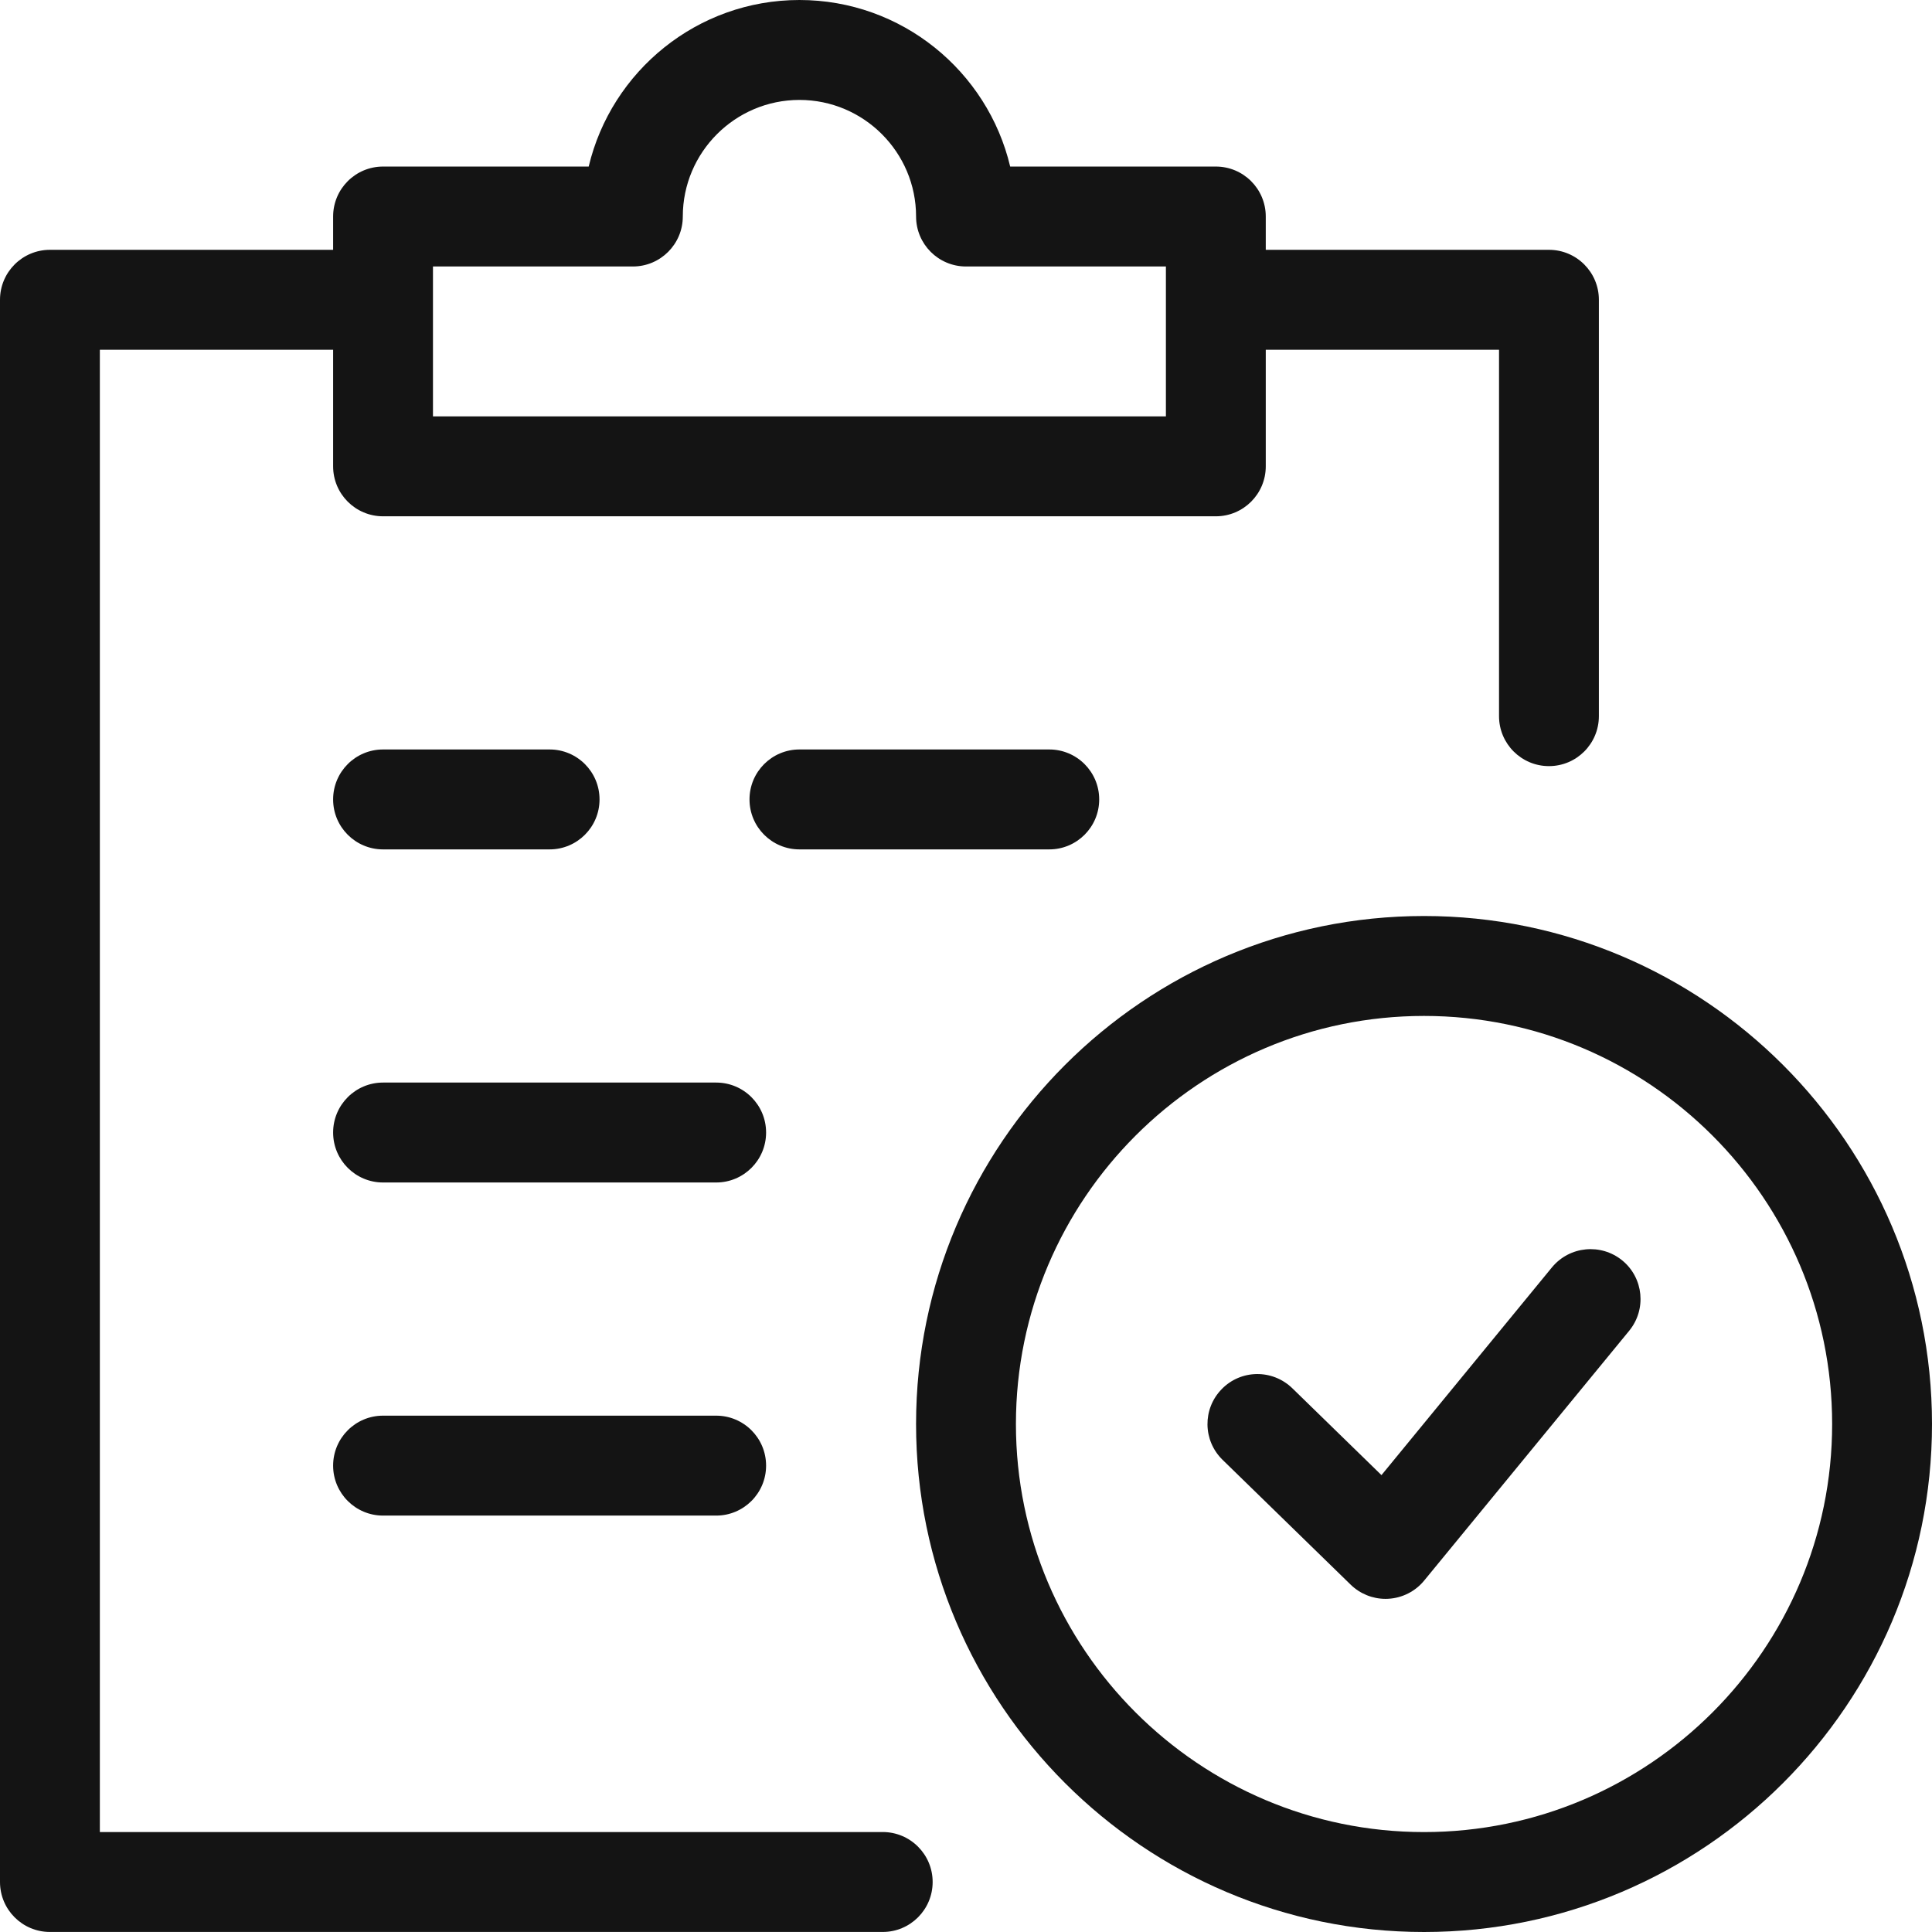
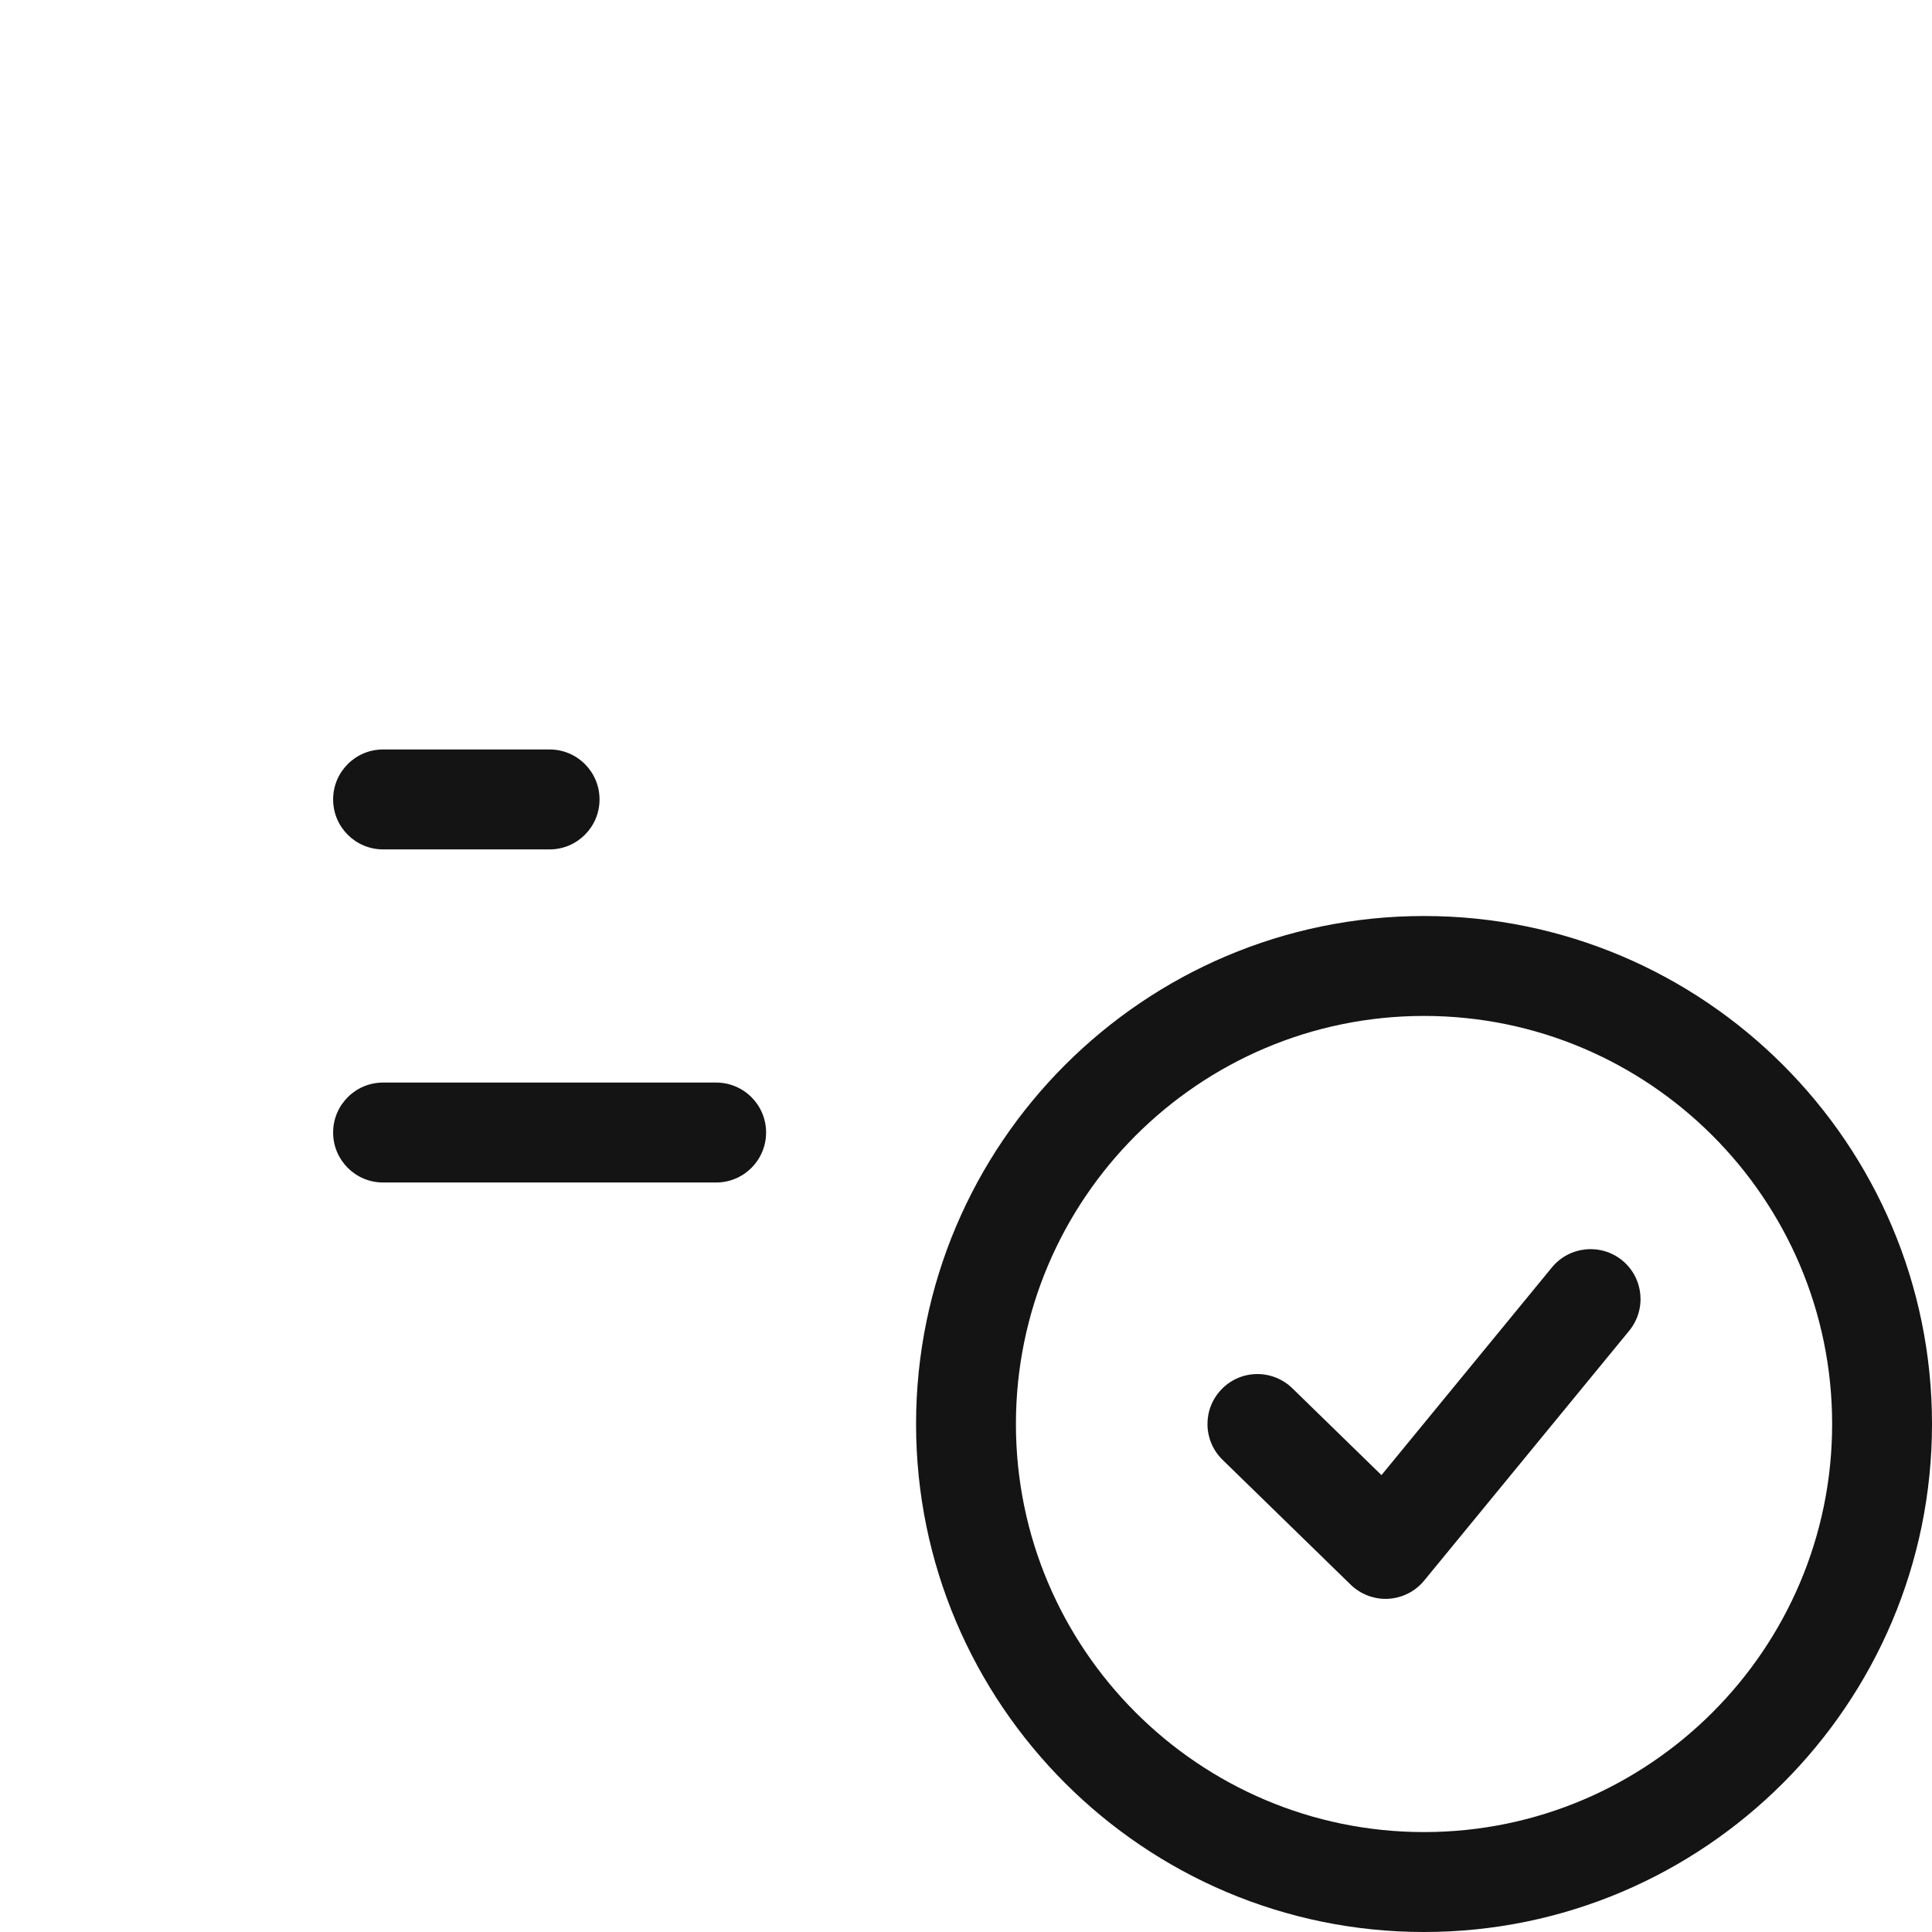
<svg xmlns="http://www.w3.org/2000/svg" width="144" height="144" viewBox="0 0 144 144" fill="none">
  <g id="claims 1" clip-path="url(#clip0_419_4466)">
    <g id="Layer_1-2">
      <g id="Group">
-         <path id="Vector" d="M65.793 136.549H7.442V26.068H24.829V34.758C24.829 36.815 26.495 38.482 28.55 38.482H90.621C92.676 38.482 94.343 36.815 94.343 34.758V26.068H111.729V53.378C111.729 55.436 113.396 57.102 115.45 57.102C117.505 57.102 119.171 55.436 119.171 53.378V22.344C119.171 20.287 117.505 18.62 115.45 18.62H94.343V16.138C94.343 14.08 92.676 12.414 90.621 12.414H75.293C73.608 5.304 67.205 0 59.586 0C51.966 0 45.564 5.304 43.878 12.414H28.55C26.495 12.414 24.829 14.08 24.829 16.138V18.62H3.721C1.667 18.62 0 20.287 0 22.344V140.273C0 142.33 1.667 143.997 3.721 143.997H65.793C67.847 143.997 69.514 142.33 69.514 140.273C69.514 138.215 67.847 136.549 65.793 136.549ZM32.271 19.862H47.171C49.226 19.862 50.892 18.195 50.892 16.138C50.892 11.346 54.797 7.448 59.586 7.448C64.374 7.448 68.279 11.346 68.279 16.138C68.279 18.195 69.945 19.862 72 19.862H86.9V31.034H32.271V19.862Z" fill="#141414" />
        <path id="Vector_2" d="M28.55 63.309H40.965C43.019 63.309 44.686 61.642 44.686 59.585C44.686 57.527 43.019 55.861 40.965 55.861H28.55C26.496 55.861 24.829 57.527 24.829 59.585C24.829 61.642 26.496 63.309 28.55 63.309Z" fill="#141414" />
-         <path id="Vector_3" d="M78.207 63.309C80.261 63.309 81.928 61.642 81.928 59.585C81.928 57.527 80.261 55.861 78.207 55.861H59.586C57.531 55.861 55.864 57.527 55.864 59.585C55.864 61.642 57.531 63.309 59.586 63.309H78.207Z" fill="#141414" />
        <path id="Vector_4" d="M53.379 80.688H28.55C26.496 80.688 24.829 82.354 24.829 84.412C24.829 86.469 26.496 88.136 28.55 88.136H53.379C55.434 88.136 57.1 86.469 57.1 84.412C57.1 82.354 55.434 80.688 53.379 80.688Z" fill="#141414" />
-         <path id="Vector_5" d="M53.379 105.515H28.55C26.496 105.515 24.829 107.182 24.829 109.239C24.829 111.297 26.496 112.963 28.55 112.963H53.379C55.434 112.963 57.1 111.297 57.1 109.239C57.1 107.182 55.434 105.515 53.379 105.515Z" fill="#141414" />
        <path id="Vector_6" d="M106.139 68.274C85.261 68.274 68.278 85.262 68.278 106.139C68.278 127.015 85.264 144 106.139 144C127.014 144 144 127.015 144 106.139C144 85.262 127.014 68.274 106.139 68.274ZM106.139 136.552C89.367 136.552 75.721 122.909 75.721 106.139C75.721 89.368 89.367 75.722 106.139 75.722C122.911 75.722 136.557 89.365 136.557 106.139C136.557 122.913 122.911 136.552 106.139 136.552Z" fill="#141414" />
        <path id="Vector_7" d="M115.674 94.461L102.967 109.947L96.323 103.473C94.842 102.036 92.487 102.064 91.056 103.541C89.619 105.015 89.65 107.371 91.124 108.808L100.671 118.112C101.369 118.791 102.3 119.17 103.272 119.17C103.337 119.17 103.411 119.167 103.476 119.164C104.519 119.105 105.488 118.614 106.149 117.807L121.431 99.187C122.734 97.595 122.505 95.249 120.915 93.946C119.333 92.655 116.993 92.866 115.674 94.461Z" fill="#141414" />
      </g>
    </g>
  </g>
  <defs>
    <clipPath id="clip0_419_4466">
      <rect width="144" height="144" fill="white" />
    </clipPath>
  </defs>
</svg>